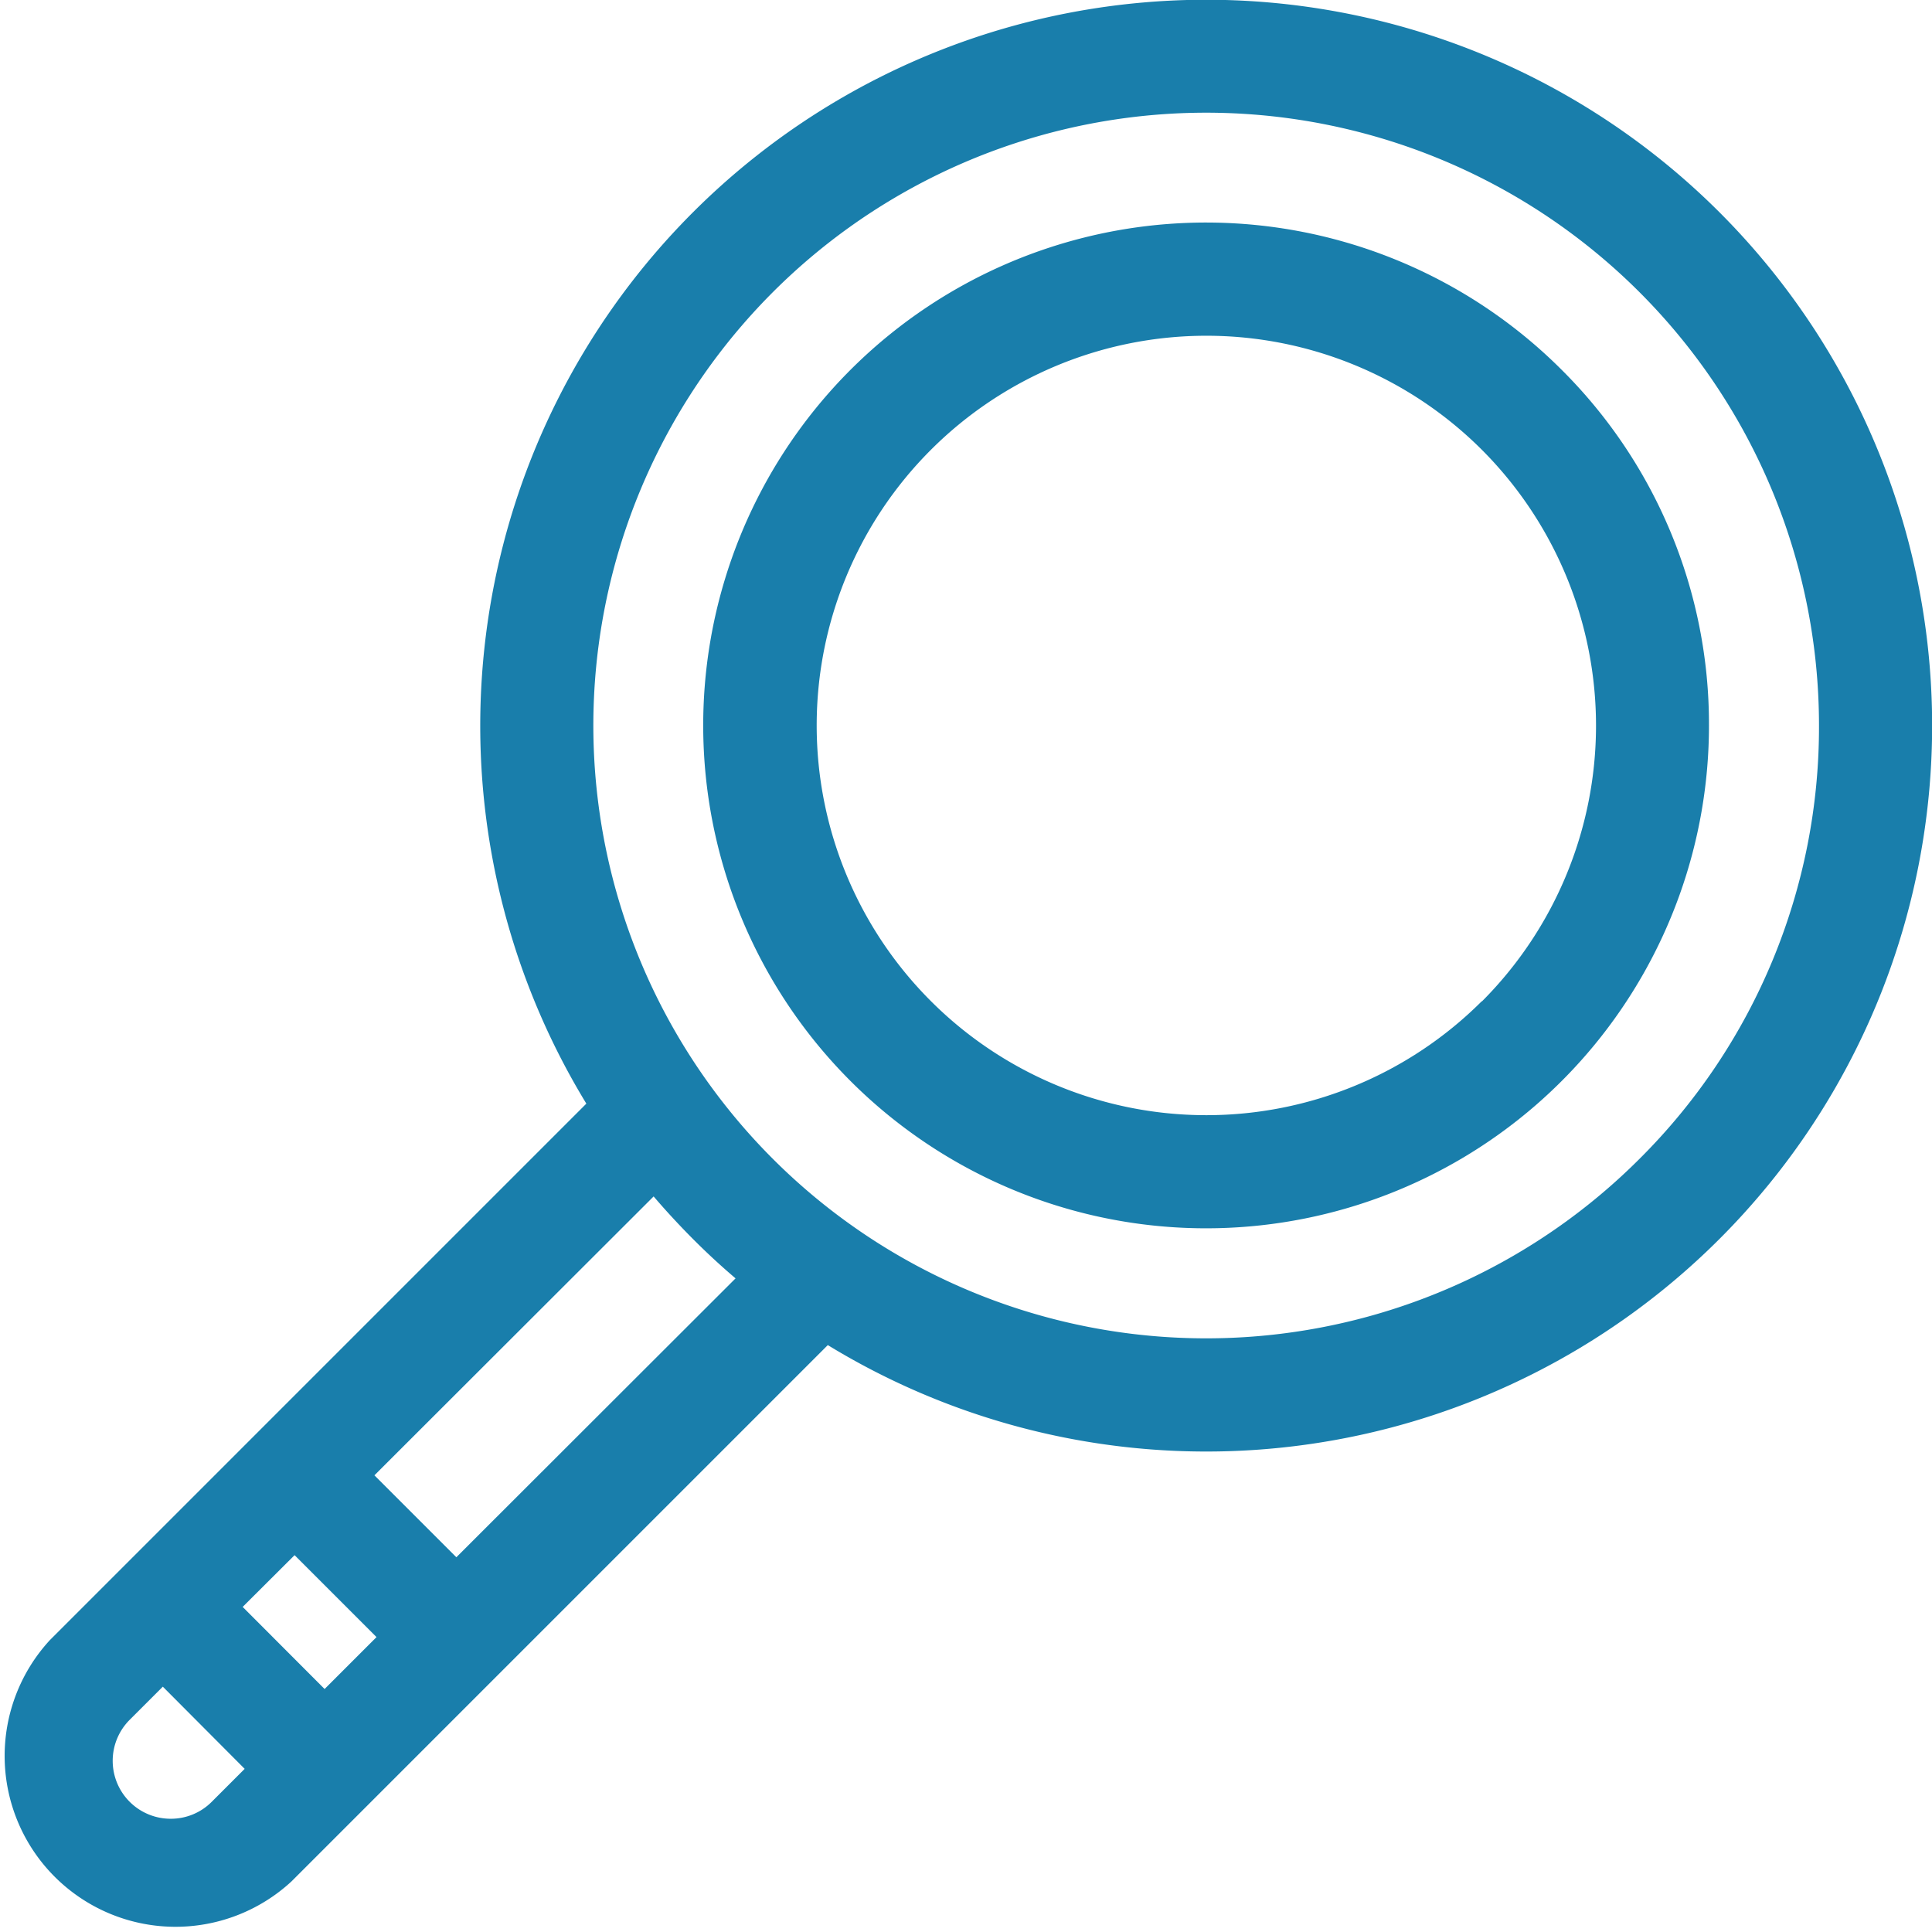
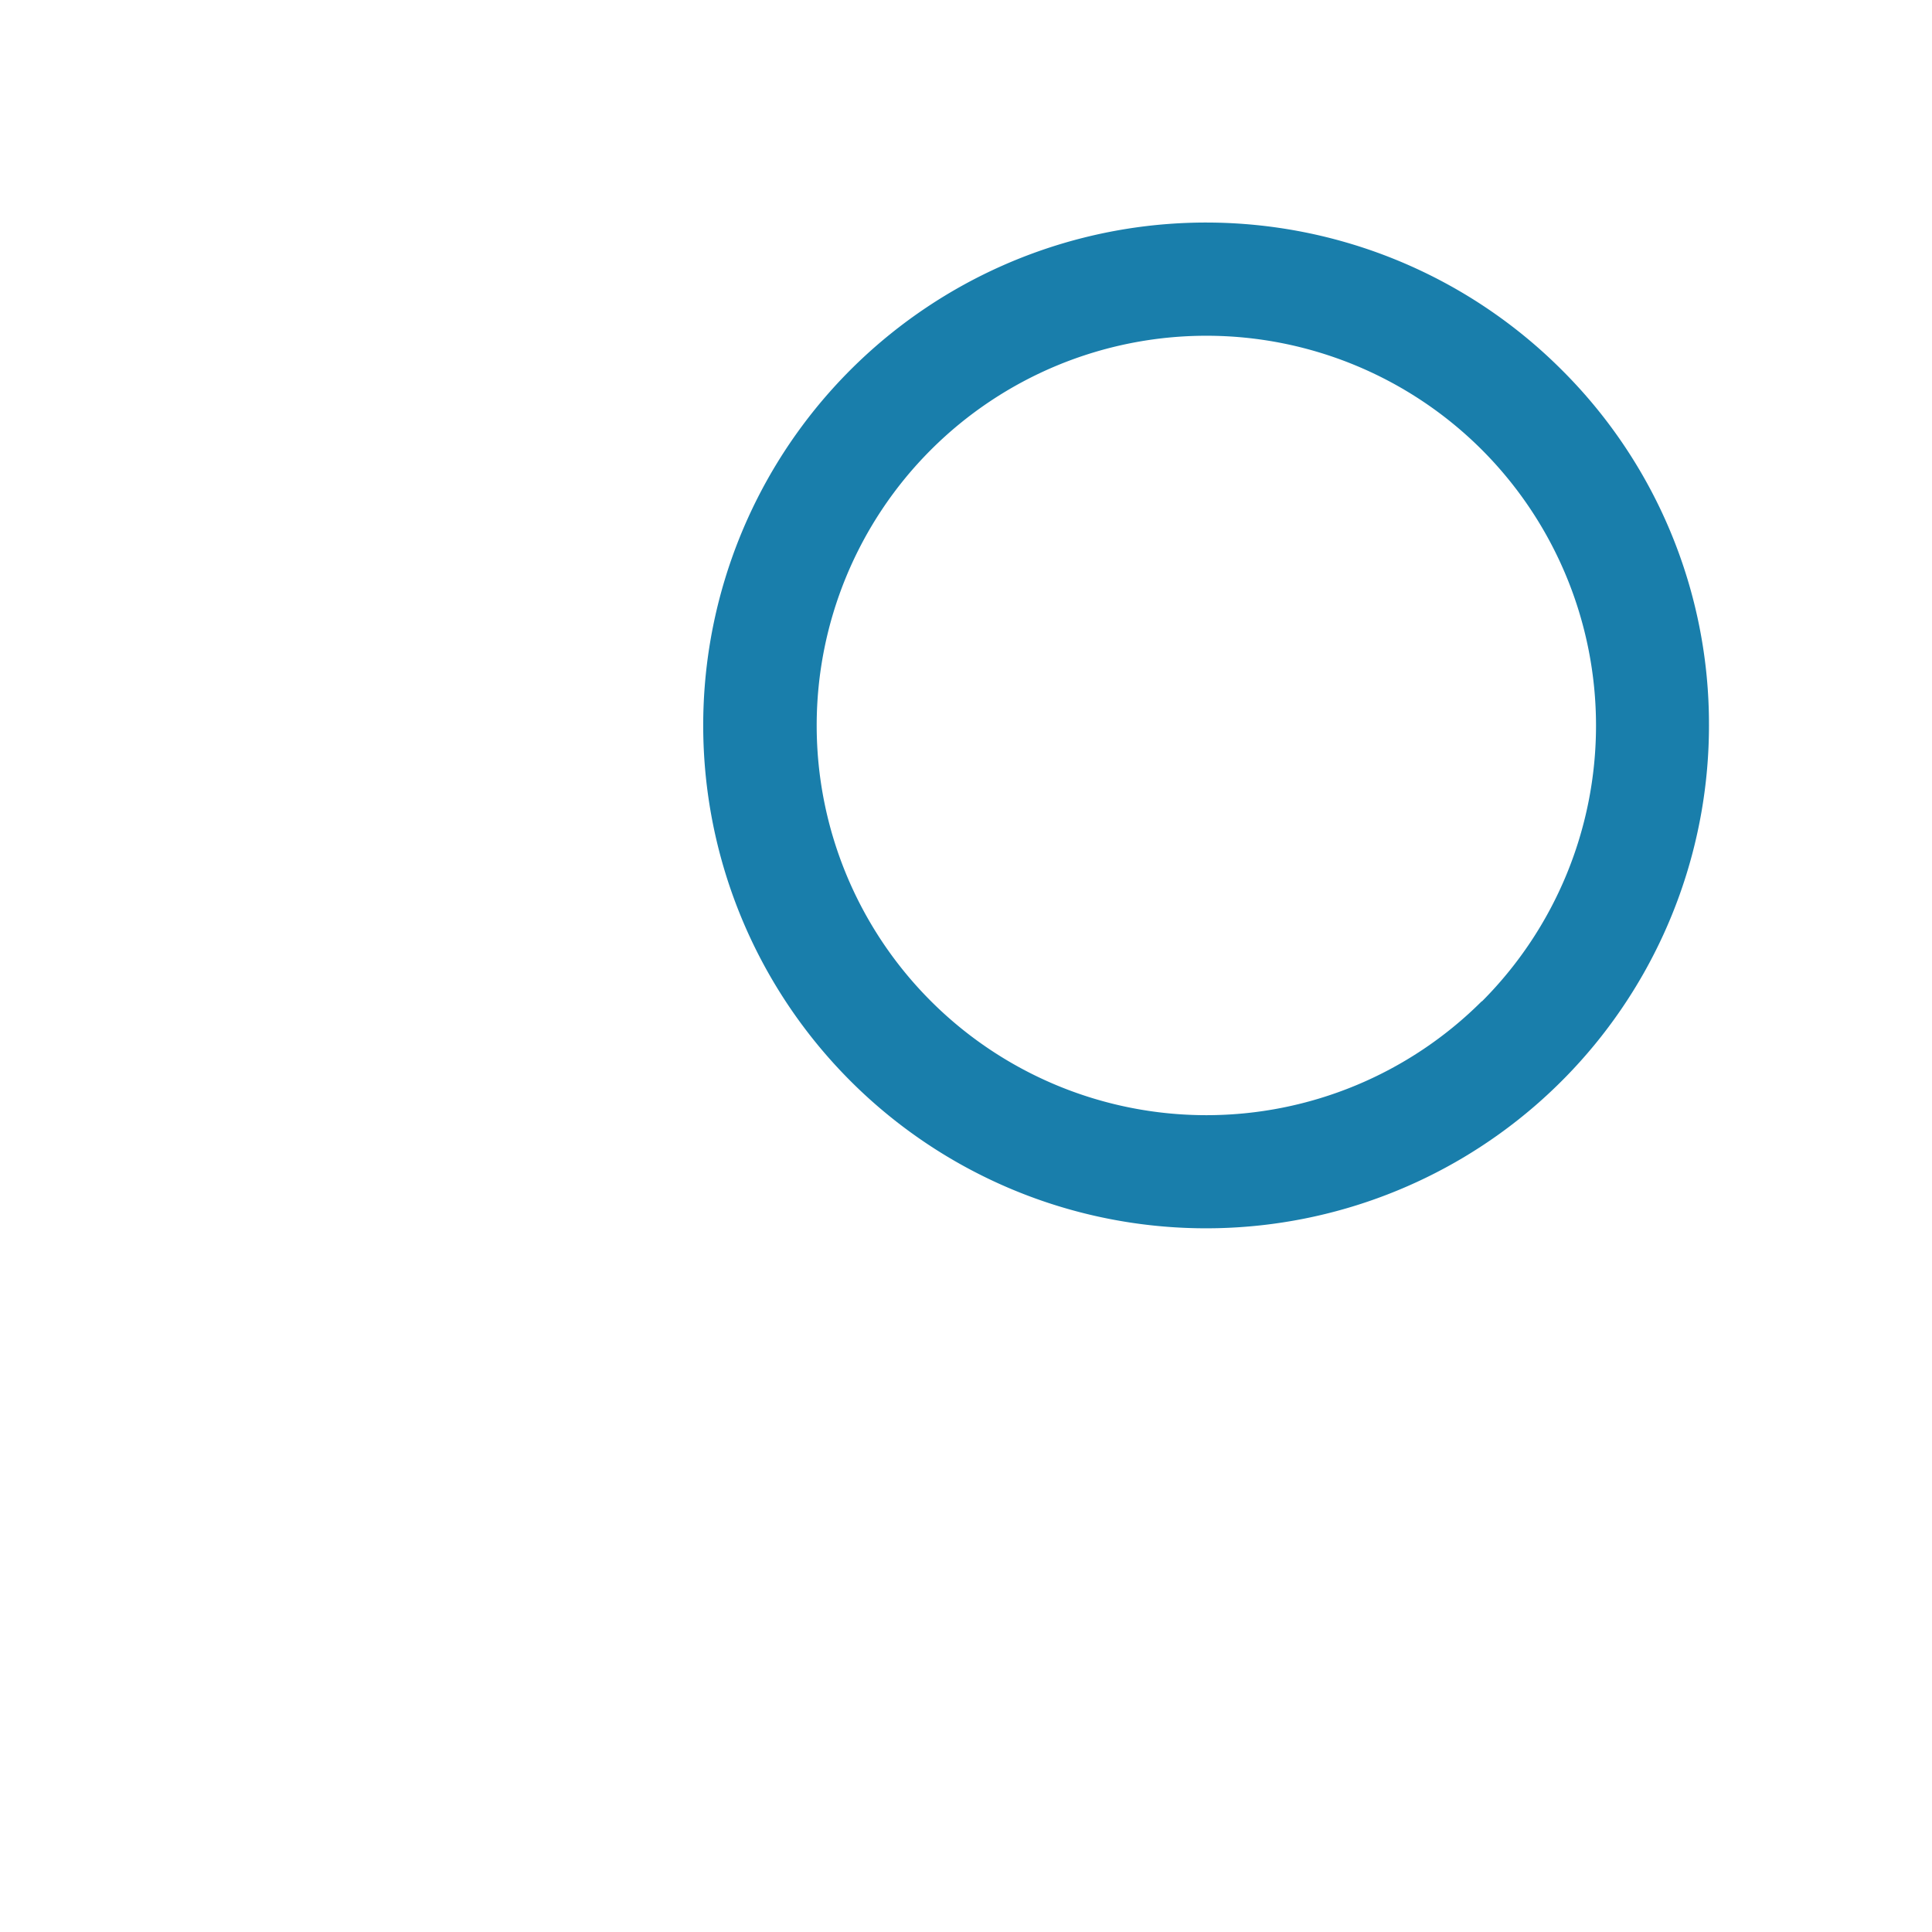
<svg xmlns="http://www.w3.org/2000/svg" id="Group_207" data-name="Group 207" width="24.004" height="24" viewBox="0 0 24.004 24">
-   <path id="Path_2296" data-name="Path 2296" d="M21.363,2.672A9.02,9.02,0,0,0,7.285,13.747L.621,20.411a2.123,2.123,0,0,0,3,3l6.664-6.664A9.019,9.019,0,0,0,21.363,2.672ZM3.66,19.357l1.018,1.018-.645.645L3.015,20ZM2.123,22.632A.72.72,0,0,1,1.614,21.4l.409-.409L3.04,22.012l-.409.409A.715.715,0,0,1,2.123,22.632ZM5.67,19.383,4.652,18.365,8.121,14.9q.233.272.489.529t.529.489Zm14.7-4.95A7.614,7.614,0,1,1,22.6,9.049,7.565,7.565,0,0,1,20.37,14.433Z" transform="translate(0 -0.035)" fill="#197eab" />
-   <path id="Path_2297" data-name="Path 2297" d="M197.038,60.852a6.248,6.248,0,1,0,1.83,4.418A6.207,6.207,0,0,0,197.038,60.852Zm-.992,7.844a4.842,4.842,0,1,1,0-6.851A4.85,4.85,0,0,1,196.046,68.7Z" transform="translate(-177.635 -56.257)" fill="#197eab" />
+   <path id="Path_2297" data-name="Path 2297" d="M197.038,60.852a6.248,6.248,0,1,0,1.83,4.418A6.207,6.207,0,0,0,197.038,60.852m-.992,7.844a4.842,4.842,0,1,1,0-6.851A4.85,4.85,0,0,1,196.046,68.7Z" transform="translate(-177.635 -56.257)" fill="#197eab" />
</svg>